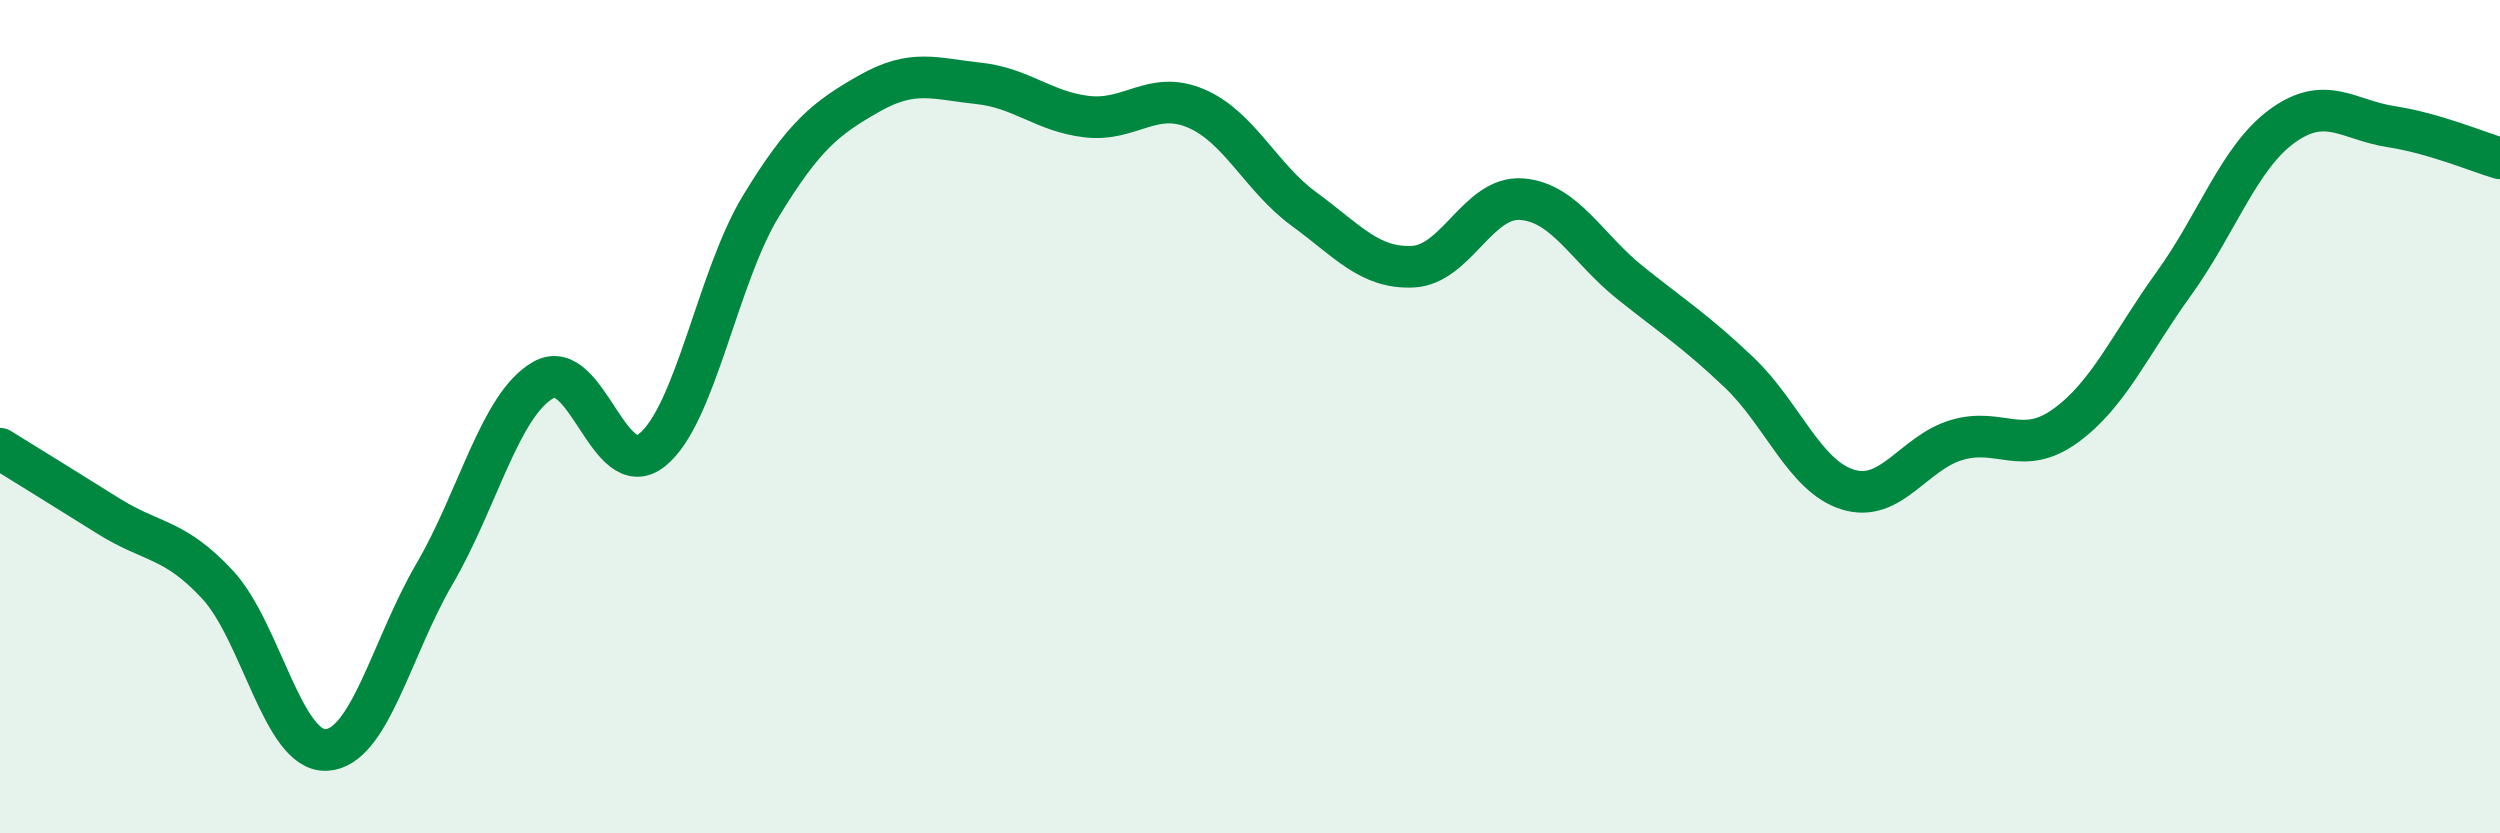
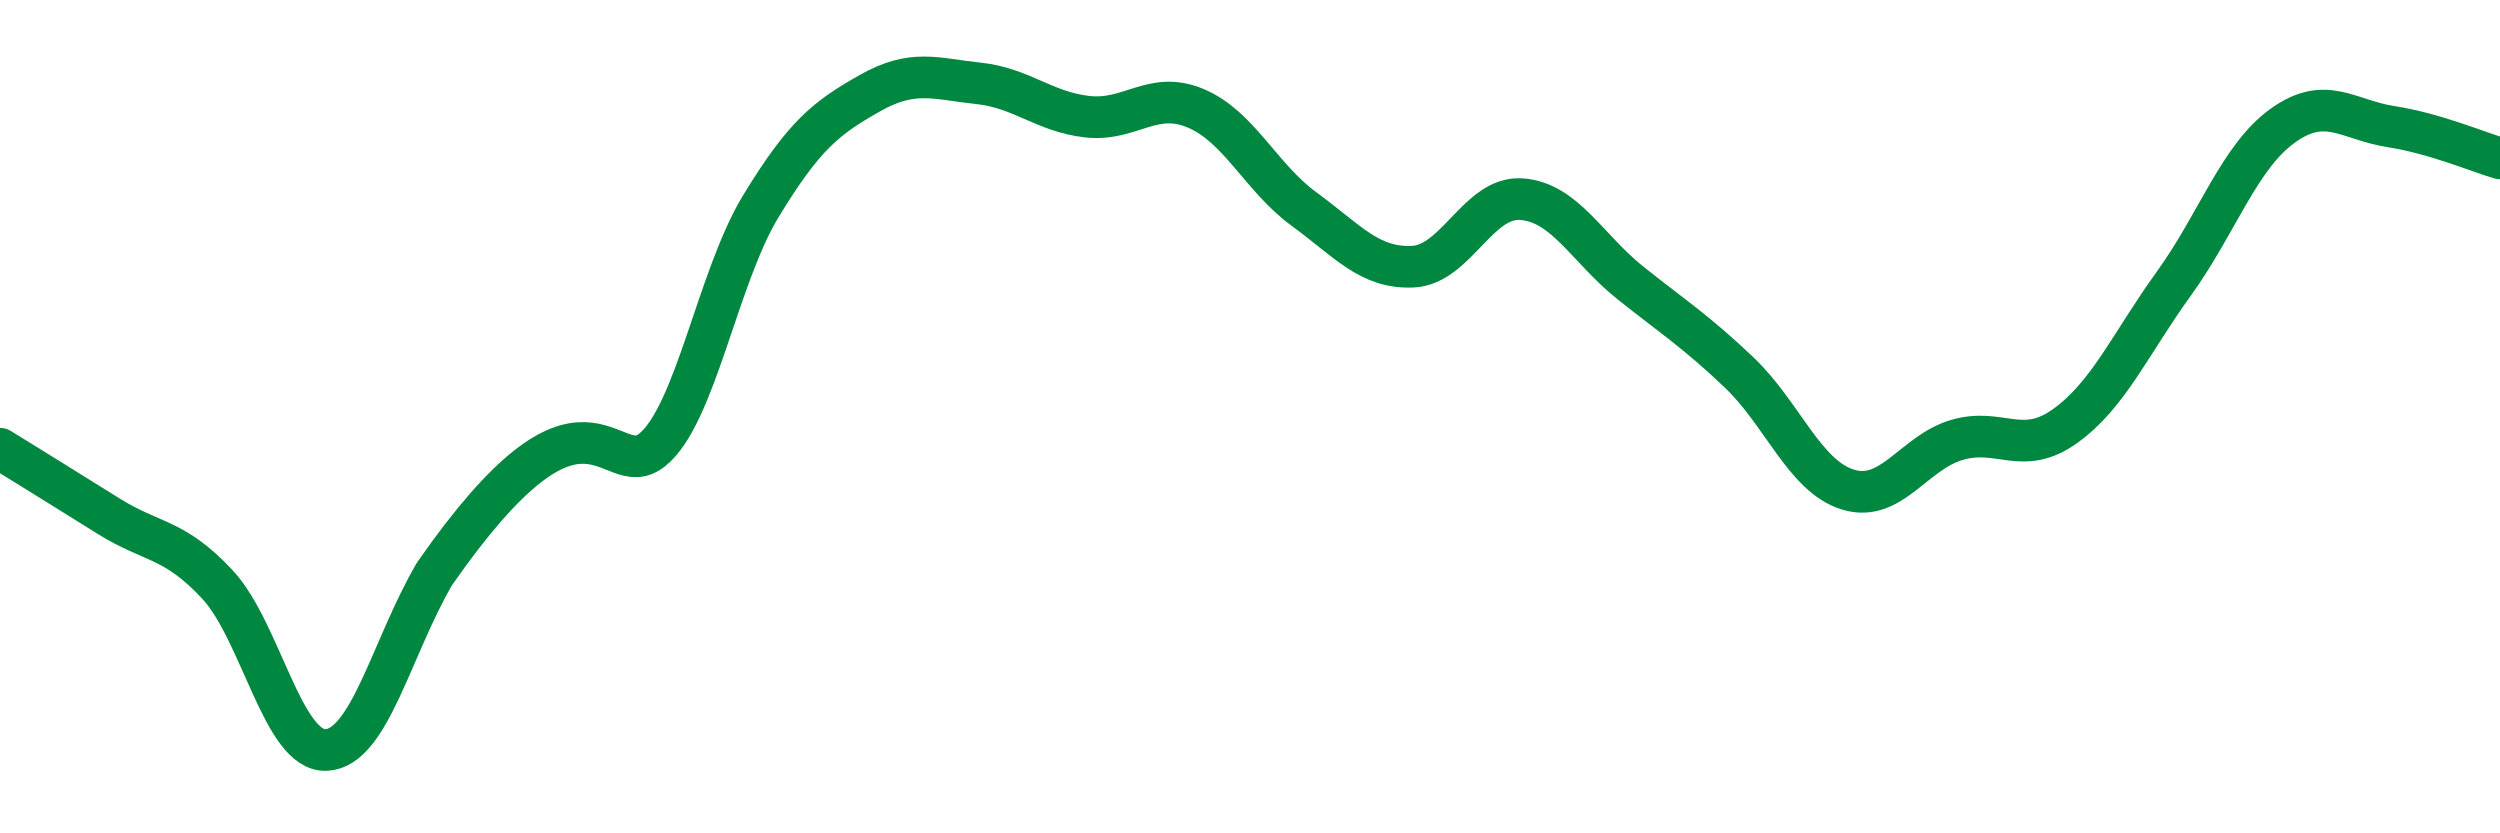
<svg xmlns="http://www.w3.org/2000/svg" width="60" height="20" viewBox="0 0 60 20">
-   <path d="M 0,10.77 C 0.52,11.09 1.57,11.74 2.61,12.39 C 3.65,13.04 4.18,12.91 5.22,14.03 C 6.26,15.15 6.79,18.05 7.83,18 C 8.87,17.95 9.39,15.55 10.43,13.77 C 11.47,11.99 12,9.71 13.04,9.12 C 14.08,8.53 14.61,11.63 15.65,10.8 C 16.69,9.97 17.22,6.66 18.26,4.95 C 19.3,3.24 19.83,2.83 20.87,2.24 C 21.91,1.65 22.44,1.89 23.48,2 C 24.52,2.11 25.05,2.68 26.09,2.8 C 27.13,2.92 27.66,2.16 28.7,2.6 C 29.74,3.04 30.26,4.26 31.3,5.02 C 32.34,5.78 32.87,6.45 33.91,6.4 C 34.95,6.35 35.48,4.7 36.52,4.78 C 37.56,4.86 38.09,5.96 39.13,6.79 C 40.17,7.62 40.7,7.95 41.74,8.94 C 42.78,9.93 43.31,11.43 44.35,11.75 C 45.39,12.07 45.92,10.87 46.96,10.56 C 48,10.25 48.53,10.97 49.57,10.22 C 50.61,9.47 51.13,8.25 52.17,6.81 C 53.21,5.37 53.74,3.77 54.78,3.02 C 55.82,2.27 56.35,2.88 57.39,3.04 C 58.43,3.2 59.48,3.65 60,3.8L60 20L0 20Z" fill="#008740" opacity="0.1" stroke-linecap="round" stroke-linejoin="round" />
-   <path d="M 0,10.77 C 0.52,11.09 1.57,11.74 2.61,12.39 C 3.65,13.04 4.18,12.91 5.22,14.03 C 6.26,15.15 6.79,18.05 7.83,18 C 8.87,17.95 9.39,15.55 10.43,13.77 C 11.47,11.99 12,9.71 13.04,9.12 C 14.08,8.53 14.61,11.63 15.65,10.8 C 16.69,9.97 17.22,6.66 18.26,4.95 C 19.3,3.24 19.83,2.83 20.87,2.24 C 21.91,1.65 22.44,1.89 23.48,2 C 24.52,2.11 25.05,2.68 26.09,2.8 C 27.13,2.92 27.66,2.16 28.7,2.6 C 29.74,3.04 30.26,4.26 31.3,5.02 C 32.34,5.78 32.87,6.45 33.91,6.4 C 34.95,6.35 35.48,4.7 36.52,4.78 C 37.56,4.86 38.09,5.96 39.13,6.79 C 40.17,7.62 40.7,7.95 41.74,8.94 C 42.78,9.93 43.31,11.43 44.35,11.75 C 45.39,12.07 45.92,10.87 46.96,10.56 C 48,10.25 48.53,10.97 49.57,10.22 C 50.61,9.47 51.13,8.25 52.17,6.81 C 53.21,5.37 53.74,3.77 54.78,3.02 C 55.82,2.27 56.35,2.88 57.39,3.04 C 58.43,3.2 59.48,3.65 60,3.8" stroke="#008740" stroke-width="1" fill="none" stroke-linecap="round" stroke-linejoin="round" />
+   <path d="M 0,10.77 C 0.52,11.09 1.57,11.74 2.61,12.39 C 3.65,13.04 4.18,12.91 5.22,14.03 C 6.26,15.15 6.79,18.05 7.83,18 C 8.87,17.95 9.39,15.55 10.43,13.77 C 14.08,8.53 14.61,11.63 15.65,10.8 C 16.69,9.97 17.22,6.66 18.26,4.95 C 19.3,3.24 19.83,2.83 20.87,2.24 C 21.91,1.65 22.44,1.89 23.48,2 C 24.52,2.11 25.05,2.68 26.09,2.8 C 27.13,2.92 27.66,2.16 28.7,2.6 C 29.74,3.04 30.26,4.26 31.3,5.02 C 32.34,5.78 32.87,6.45 33.91,6.4 C 34.95,6.35 35.48,4.7 36.52,4.78 C 37.56,4.86 38.09,5.96 39.13,6.79 C 40.17,7.62 40.7,7.95 41.74,8.94 C 42.78,9.93 43.31,11.43 44.35,11.75 C 45.39,12.07 45.92,10.87 46.96,10.56 C 48,10.25 48.53,10.97 49.57,10.22 C 50.61,9.47 51.13,8.25 52.17,6.81 C 53.21,5.37 53.74,3.77 54.78,3.02 C 55.82,2.27 56.35,2.88 57.39,3.04 C 58.43,3.2 59.48,3.65 60,3.8" stroke="#008740" stroke-width="1" fill="none" stroke-linecap="round" stroke-linejoin="round" />
</svg>